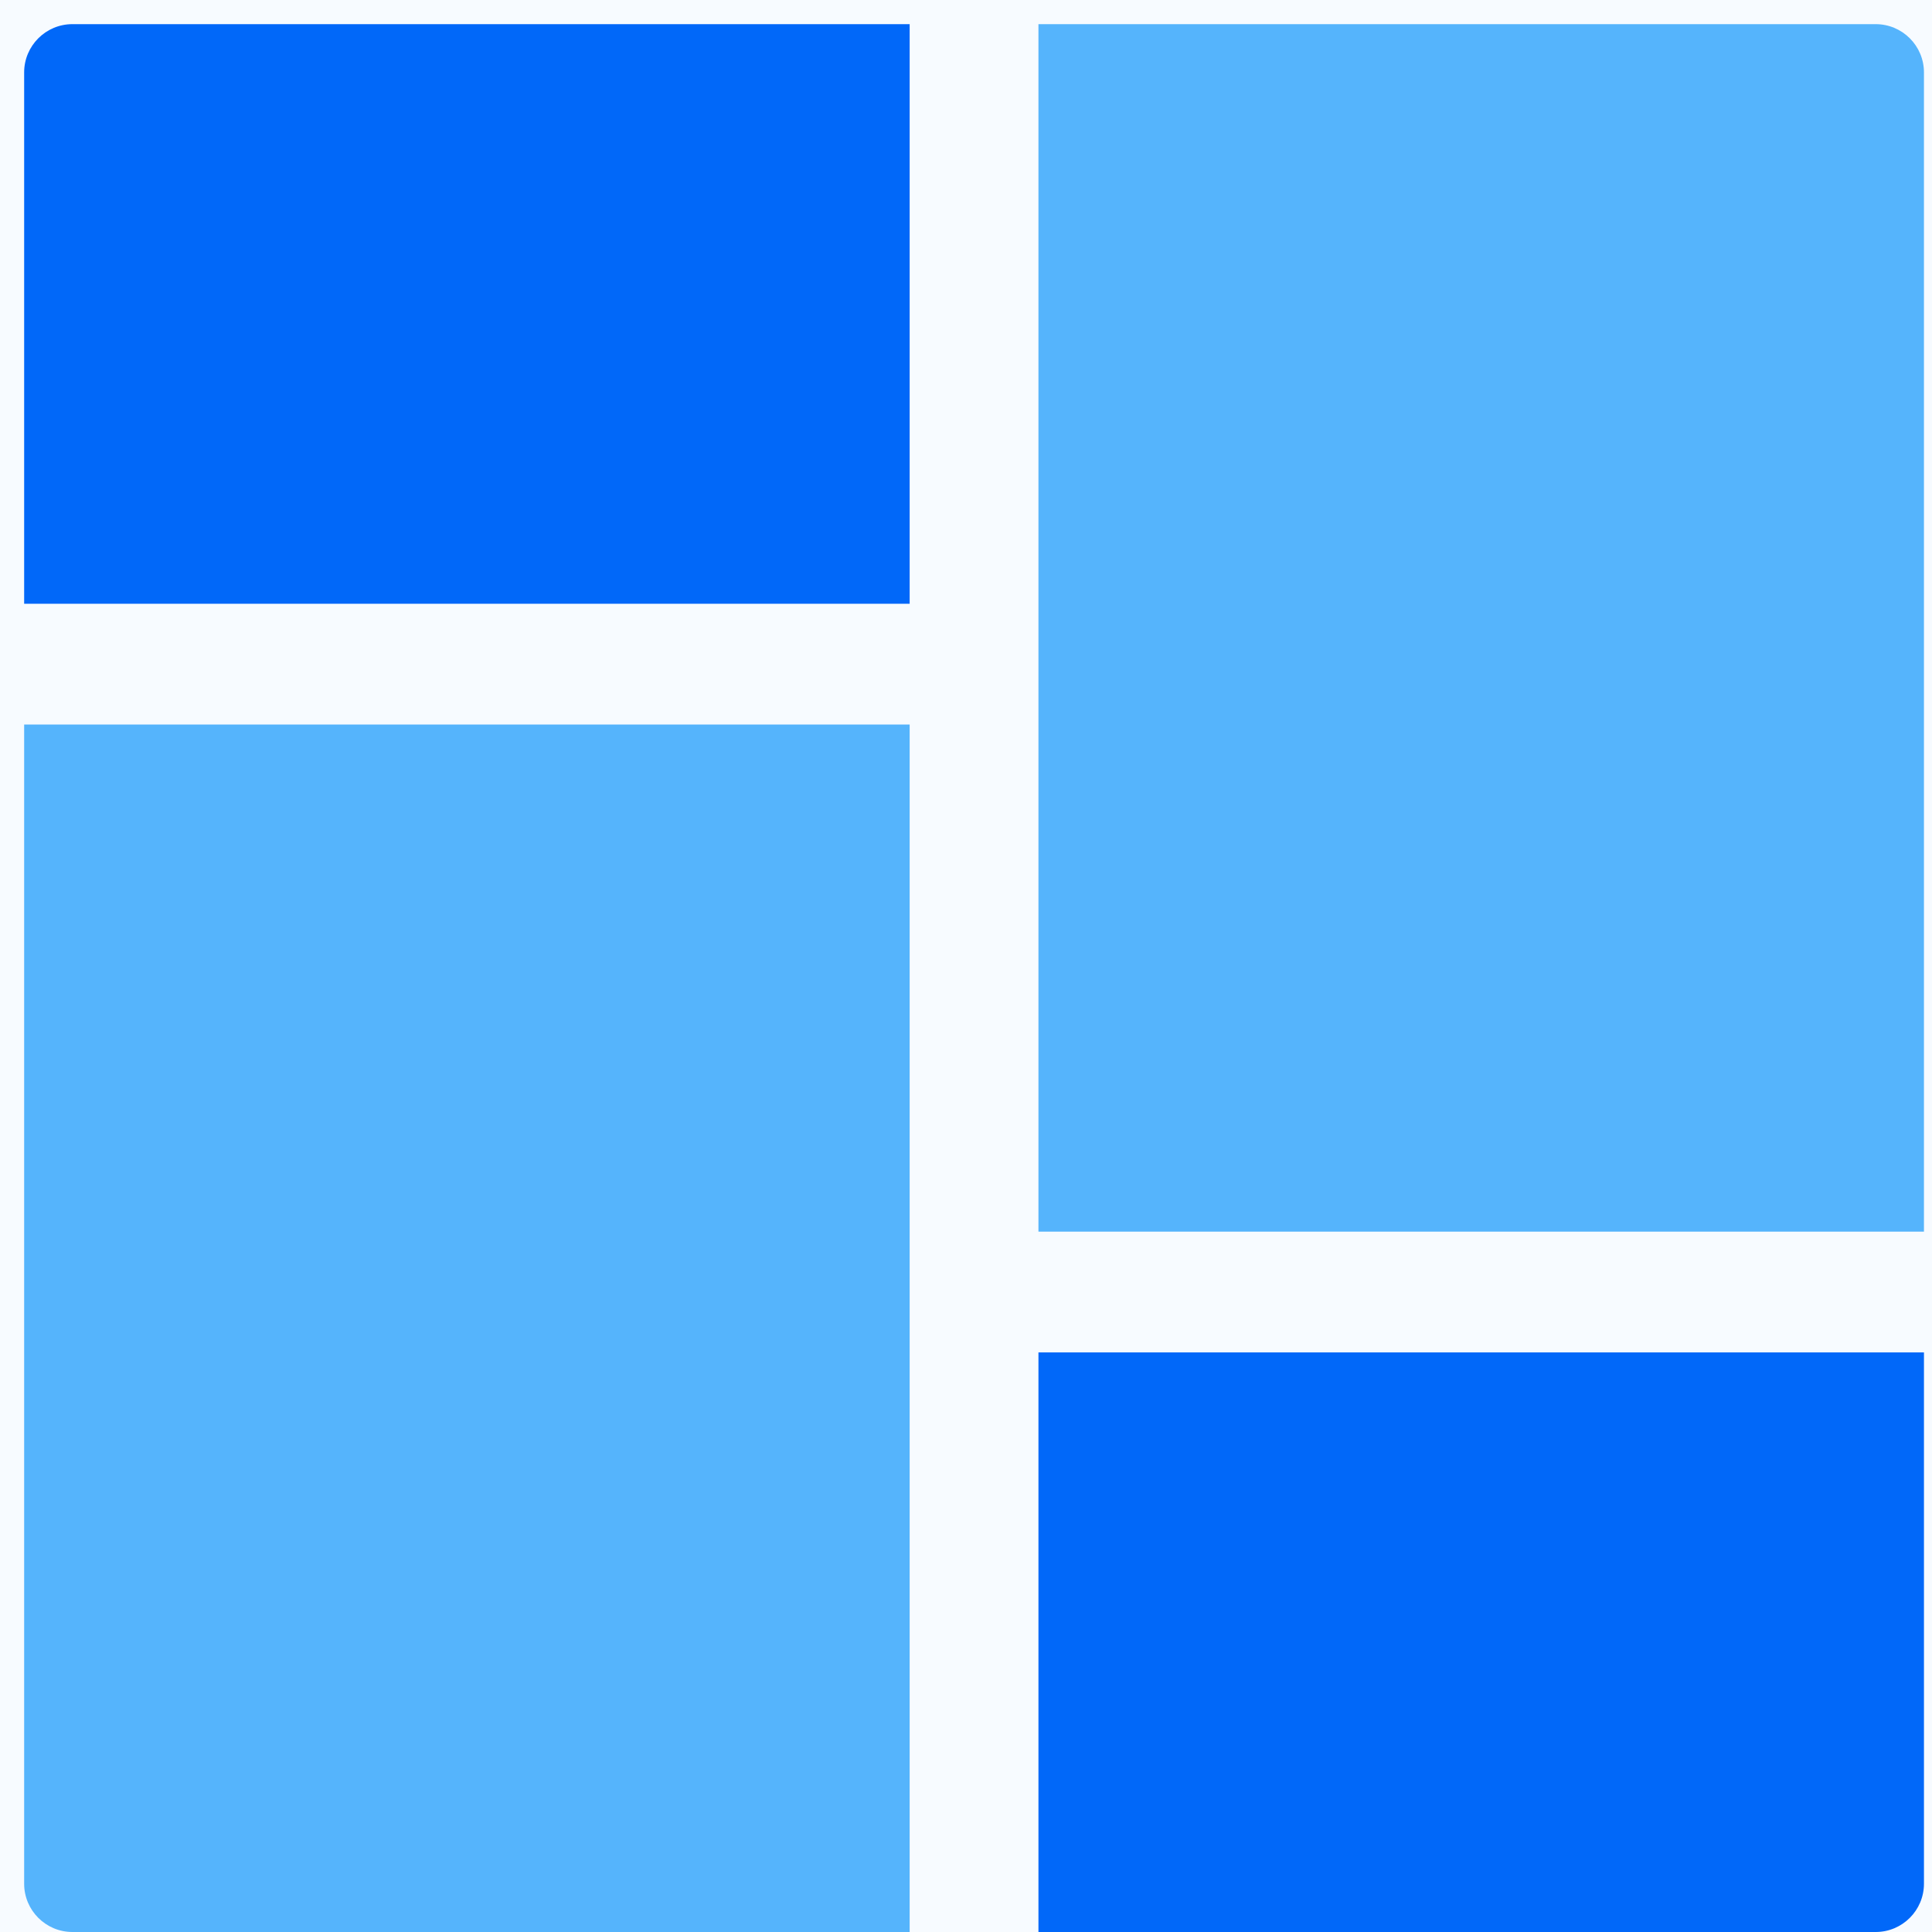
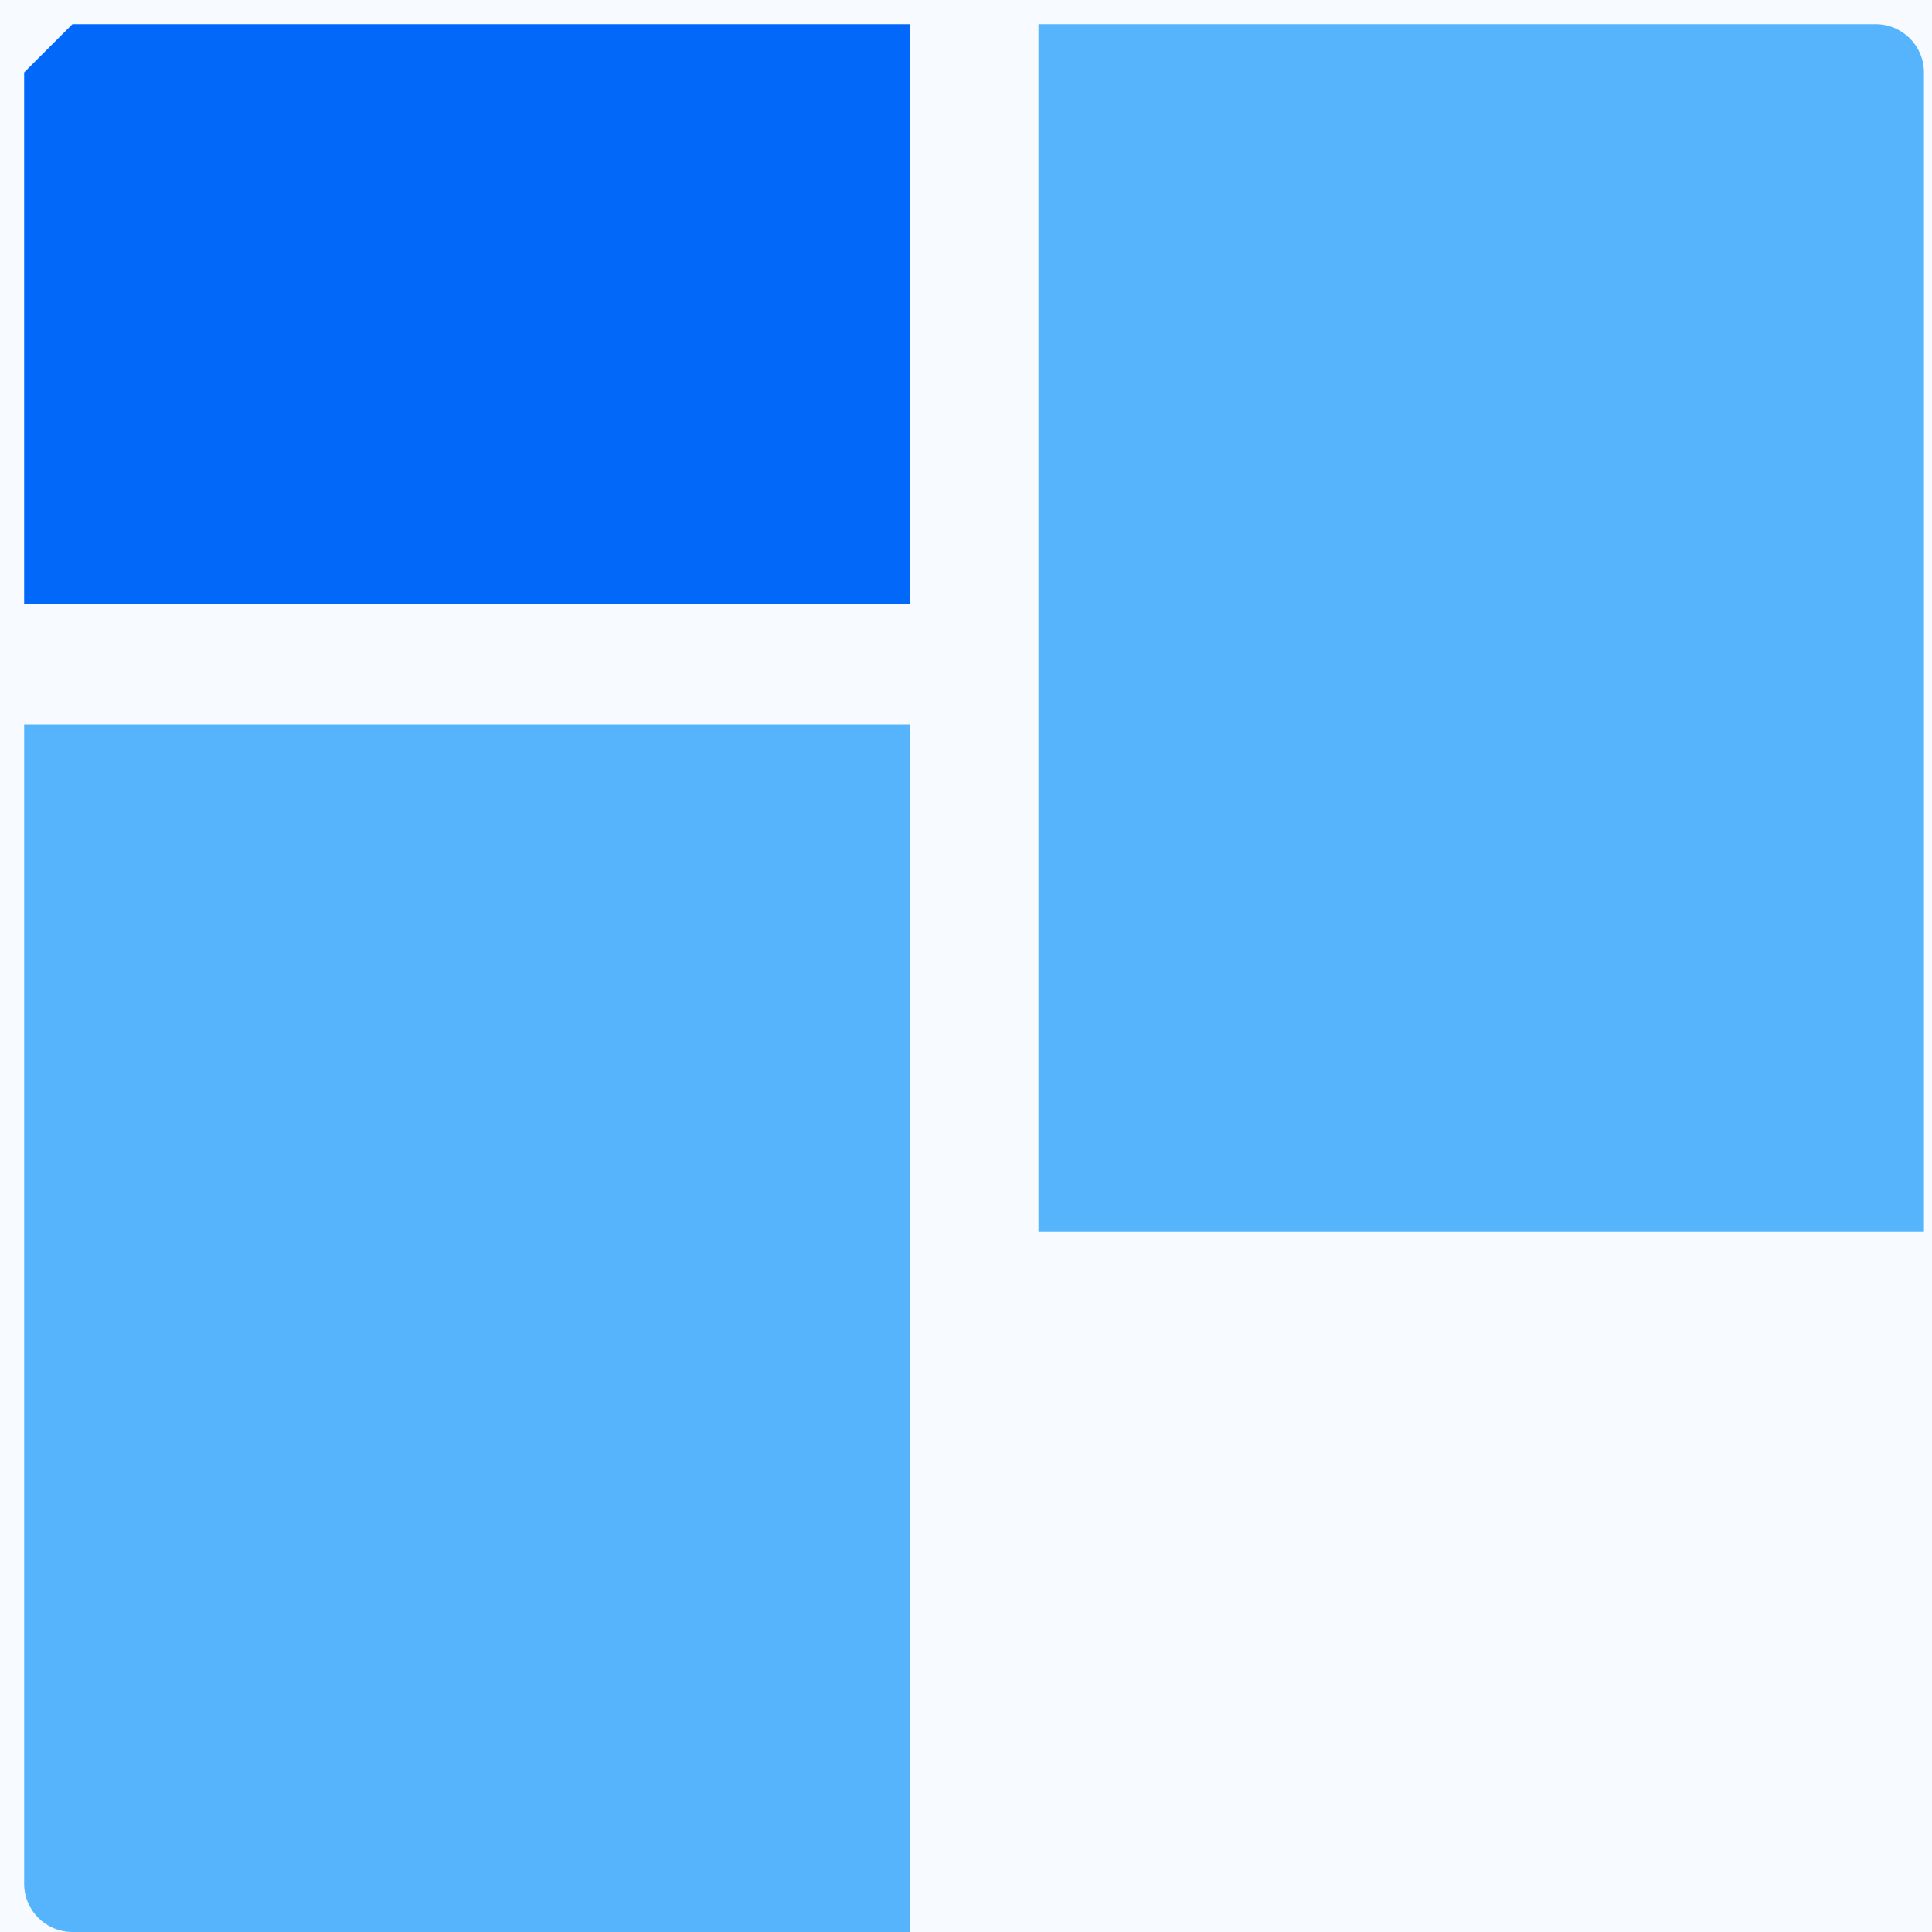
<svg xmlns="http://www.w3.org/2000/svg" width="80px" height="80px" viewBox="0 0 80 80" version="1.1">
  <title>31F1187B-CA7C-4BDA-B473-56575CB76887</title>
  <desc>Created with sketchtool.</desc>
  <g id="Page-1" stroke="none" stroke-width="1" fill="none" fill-rule="evenodd">
    <g id="Temforce-Homepage" transform="translate(-770, -13738)">
-       <rect fill="#FFFFFF" x="0" y="0" width="1920" height="18566" />
      <g id="12" transform="translate(0, 13287)">
        <g id="Title" fill="#DBECFF" fill-opacity="0.2">
          <rect id="Rectangle" x="0" y="0" width="1920" height="800" />
        </g>
        <g id="02" transform="translate(675, 451)" fill-rule="nonzero">
          <g id="dashboard" transform="translate(95, 0)">
            <g transform="translate(1, 1)">
              <g id="Group-38">
-                 <path d="M3.19744231e-14,2 L3.19744231e-14,24 L36.667,24 L36.667,0 L2,0 C0.895,2.02906125e-16 3.18391524e-14,0.895 3.19744231e-14,2 Z" id="Path" fill="#0168F9" />
+                 <path d="M3.19744231e-14,2 L3.19744231e-14,24 L36.667,24 L36.667,0 L2,0 Z" id="Path" fill="#0168F9" />
                <path d="M3.19744231e-14,29 L3.19744231e-14,77 C3.6033913e-14,78.105 0.895,79 2,79 L36.667,79 L36.667,29 L3.19744231e-14,29 Z" id="Path" fill="#55B4FC" />
              </g>
              <g id="Group-40" transform="translate(42, 0)">
-                 <path d="M3.19744231e-14,55 L3.19744231e-14,79 L34.667,79 C35.771,79 36.667,78.105 36.667,77 L36.667,55 L3.19744231e-14,55 Z" id="Path-Copy-2" fill="#0168F9" />
                <path d="M3.19744231e-14,0 L3.19744231e-14,50 L36.667,50 L36.667,2 C36.667,0.895 35.771,3.72131305e-15 34.667,0 L3.19744231e-14,0 Z" id="Path-Copy-3" fill="#55B4FC" />
              </g>
            </g>
          </g>
        </g>
      </g>
    </g>
  </g>
</svg>